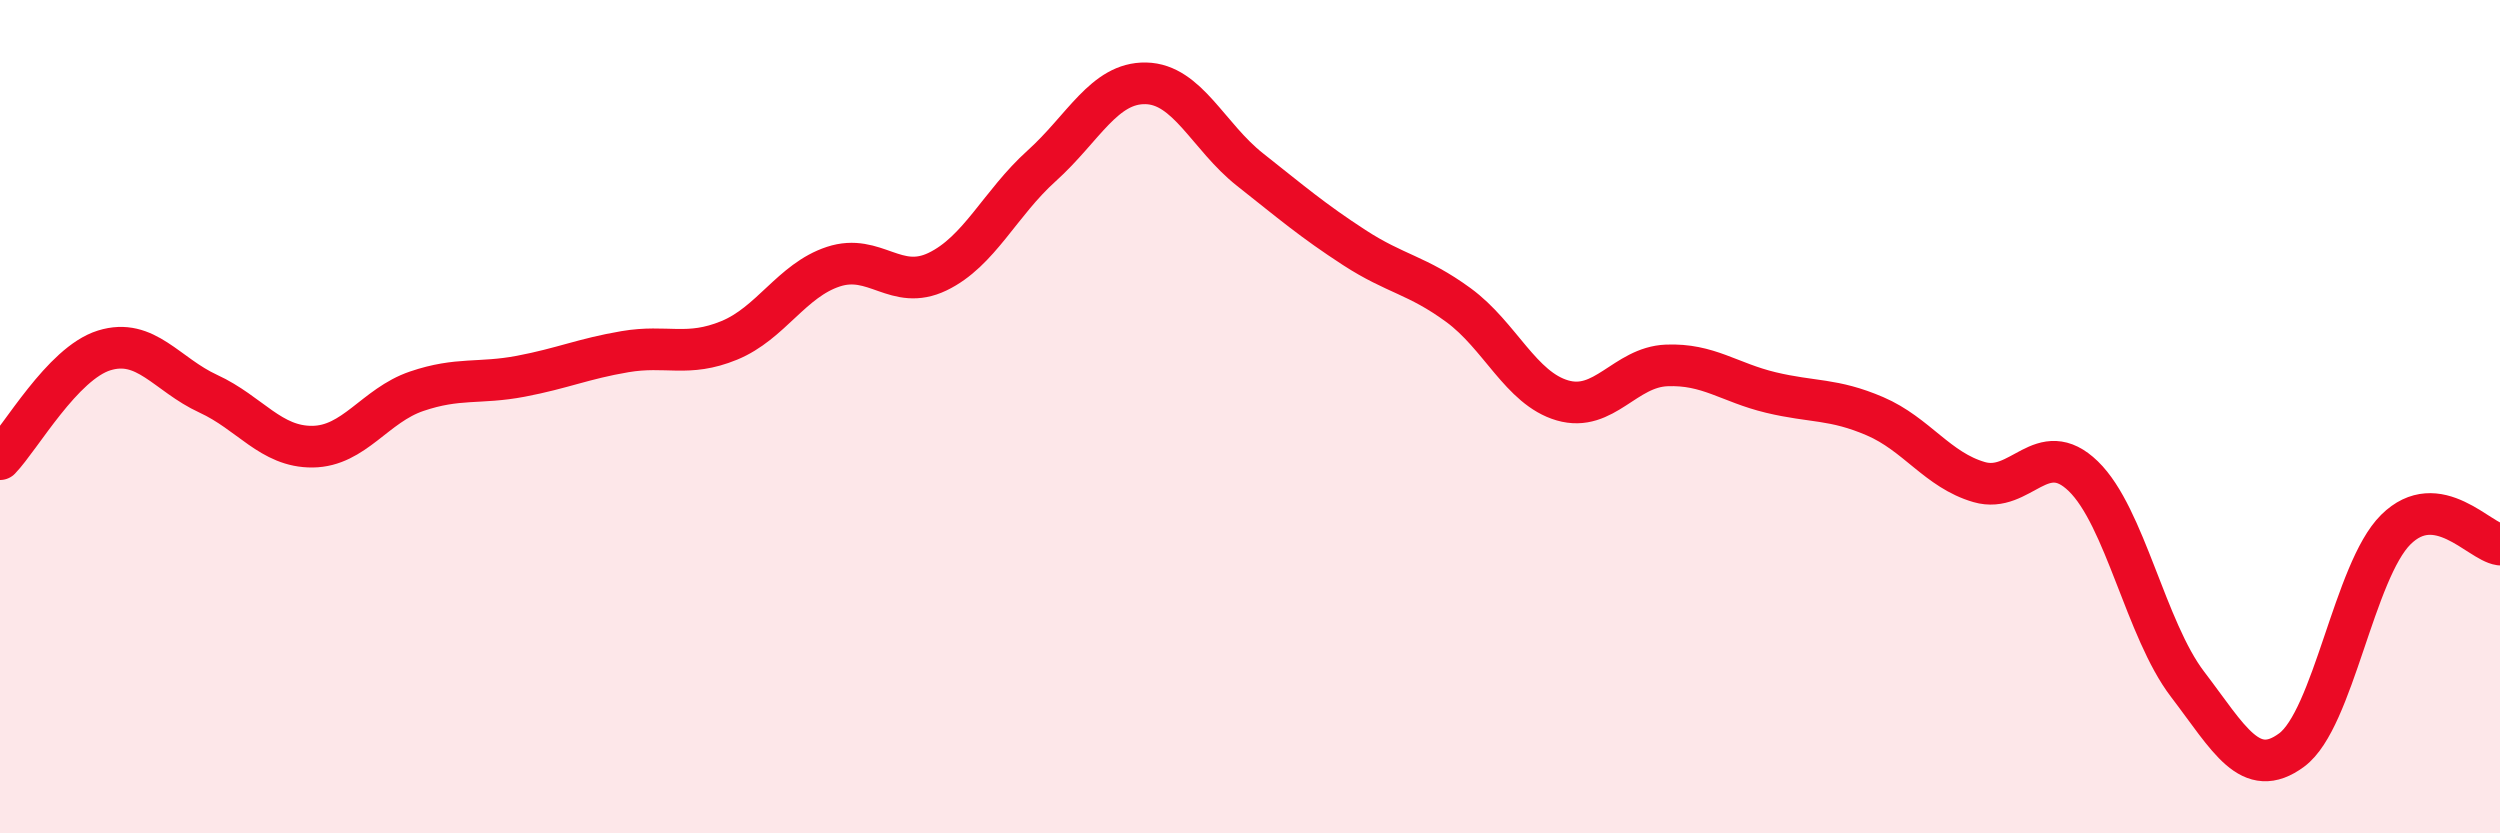
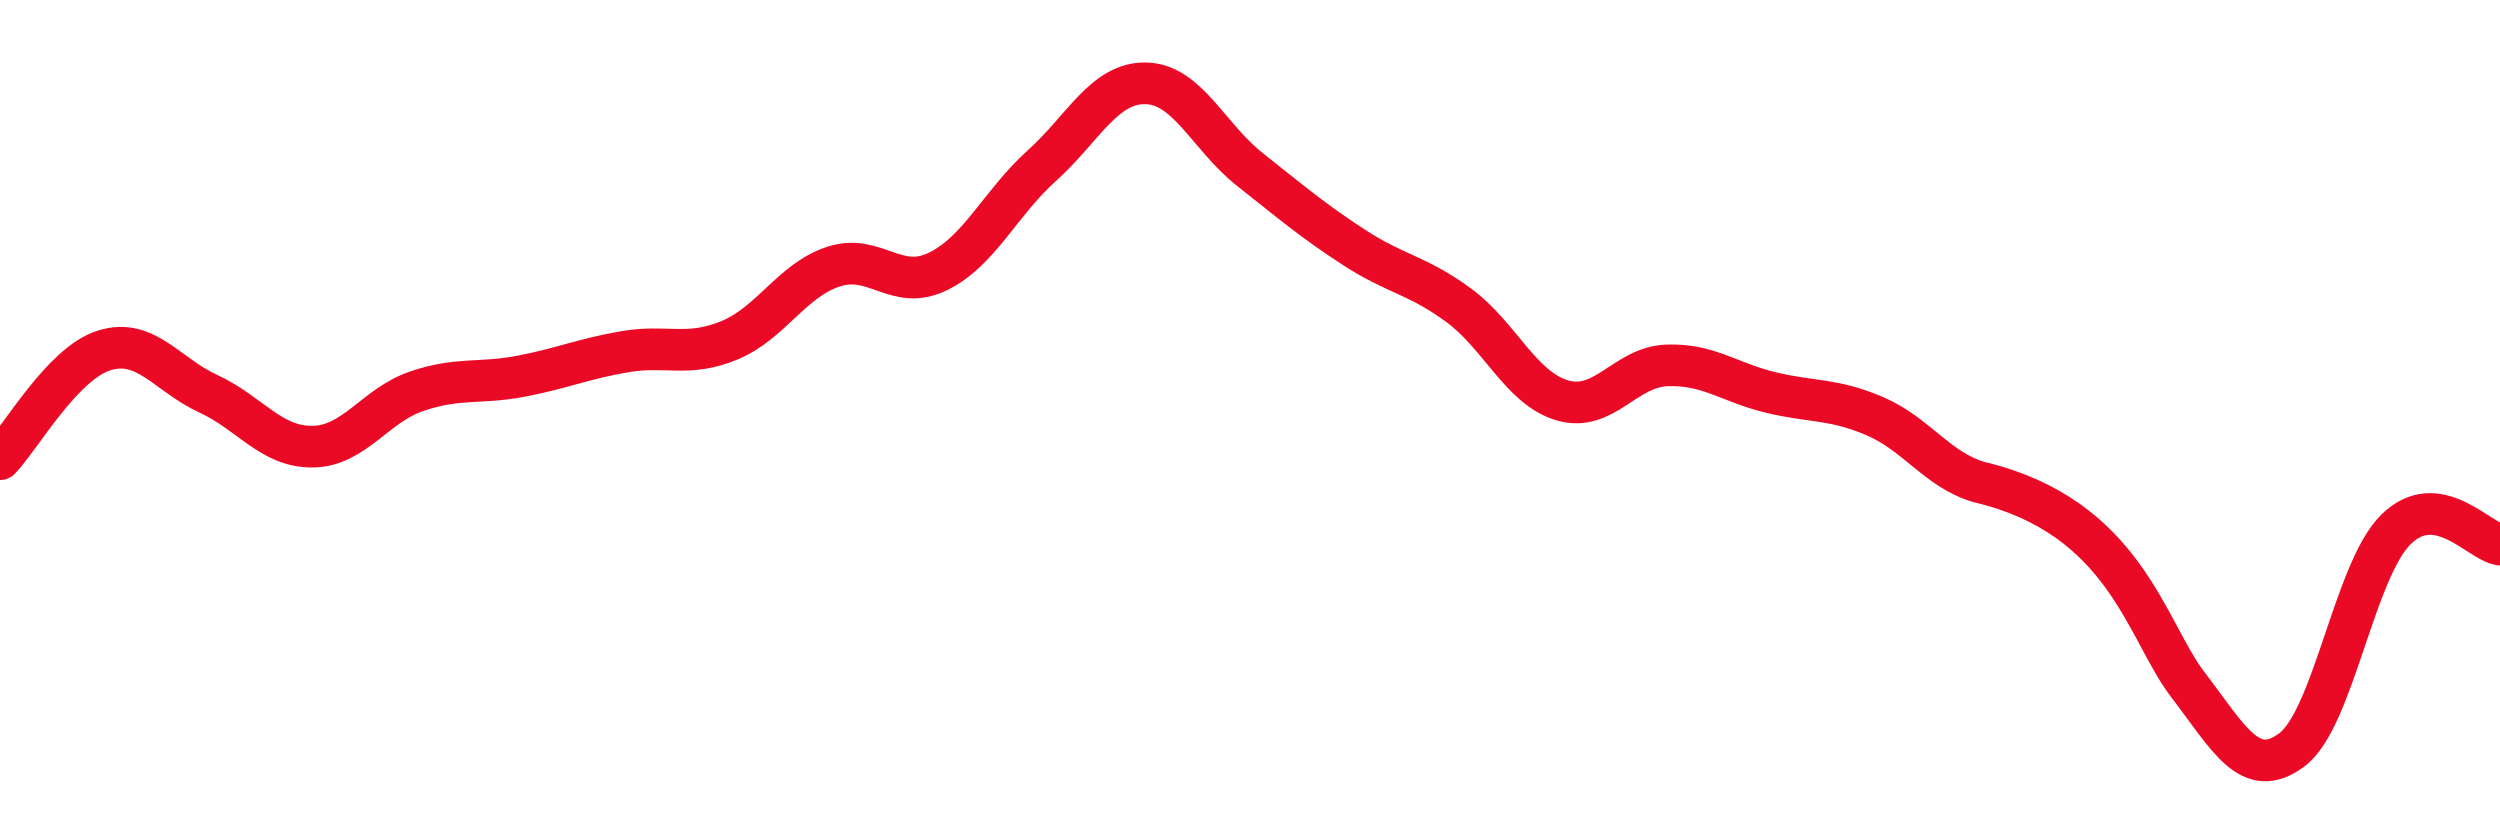
<svg xmlns="http://www.w3.org/2000/svg" width="60" height="20" viewBox="0 0 60 20">
-   <path d="M 0,11.02 C 0.5,10.5 1.5,8.72 2.5,8.41 C 3.5,8.1 4,8.99 5,9.45 C 6,9.91 6.5,10.73 7.5,10.72 C 8.5,10.71 9,9.73 10,9.39 C 11,9.05 11.5,9.22 12.5,9.03 C 13.5,8.84 14,8.61 15,8.44 C 16,8.27 16.5,8.58 17.5,8.17 C 18.5,7.76 19,6.73 20,6.4 C 21,6.07 21.5,7 22.5,6.52 C 23.5,6.04 24,4.88 25,3.98 C 26,3.08 26.5,1.98 27.5,2 C 28.5,2.02 29,3.28 30,4.07 C 31,4.86 31.5,5.29 32.5,5.94 C 33.5,6.59 34,6.59 35,7.32 C 36,8.05 36.5,9.32 37.5,9.61 C 38.5,9.9 39,8.81 40,8.77 C 41,8.73 41.5,9.18 42.5,9.42 C 43.5,9.66 44,9.56 45,9.99 C 46,10.42 46.5,11.28 47.5,11.57 C 48.5,11.86 49,10.46 50,11.43 C 51,12.4 51.5,15.11 52.5,16.42 C 53.5,17.73 54,18.74 55,18 C 56,17.26 56.5,13.7 57.5,12.71 C 58.5,11.72 59.5,13 60,13.07L60 20L0 20Z" fill="#EB0A25" opacity="0.1" stroke-linecap="round" stroke-linejoin="round" />
-   <path d="M 0,11.02 C 0.5,10.5 1.5,8.72 2.5,8.41 C 3.5,8.1 4,8.99 5,9.45 C 6,9.91 6.5,10.73 7.5,10.72 C 8.5,10.71 9,9.73 10,9.39 C 11,9.05 11.5,9.22 12.5,9.03 C 13.5,8.84 14,8.61 15,8.44 C 16,8.27 16.5,8.58 17.5,8.17 C 18.5,7.76 19,6.73 20,6.4 C 21,6.07 21.5,7 22.5,6.52 C 23.5,6.04 24,4.88 25,3.98 C 26,3.08 26.5,1.98 27.5,2 C 28.5,2.02 29,3.28 30,4.07 C 31,4.86 31.5,5.29 32.5,5.94 C 33.5,6.59 34,6.59 35,7.32 C 36,8.05 36.5,9.32 37.5,9.61 C 38.5,9.9 39,8.81 40,8.77 C 41,8.73 41.5,9.18 42.5,9.42 C 43.5,9.66 44,9.56 45,9.99 C 46,10.42 46.5,11.28 47.5,11.57 C 48.5,11.86 49,10.46 50,11.43 C 51,12.4 51.5,15.11 52.5,16.42 C 53.5,17.73 54,18.74 55,18 C 56,17.26 56.5,13.7 57.5,12.71 C 58.5,11.72 59.5,13 60,13.07" stroke="#EB0A25" stroke-width="1" fill="none" stroke-linecap="round" stroke-linejoin="round" />
+   <path d="M 0,11.02 C 0.5,10.5 1.5,8.72 2.5,8.41 C 3.5,8.1 4,8.99 5,9.45 C 6,9.91 6.5,10.73 7.5,10.72 C 8.5,10.71 9,9.73 10,9.39 C 11,9.05 11.5,9.22 12.5,9.03 C 13.5,8.84 14,8.61 15,8.44 C 16,8.27 16.5,8.58 17.5,8.17 C 18.5,7.76 19,6.73 20,6.4 C 21,6.07 21.5,7 22.5,6.52 C 23.5,6.04 24,4.88 25,3.98 C 26,3.08 26.5,1.98 27.5,2 C 28.5,2.02 29,3.28 30,4.07 C 31,4.86 31.5,5.29 32.5,5.94 C 33.5,6.59 34,6.59 35,7.32 C 36,8.05 36.5,9.32 37.5,9.61 C 38.5,9.9 39,8.81 40,8.77 C 41,8.73 41.5,9.18 42.5,9.42 C 43.5,9.66 44,9.56 45,9.99 C 46,10.42 46.5,11.28 47.5,11.57 C 51,12.4 51.5,15.11 52.5,16.42 C 53.5,17.73 54,18.74 55,18 C 56,17.26 56.5,13.7 57.5,12.71 C 58.5,11.72 59.5,13 60,13.07" stroke="#EB0A25" stroke-width="1" fill="none" stroke-linecap="round" stroke-linejoin="round" />
</svg>